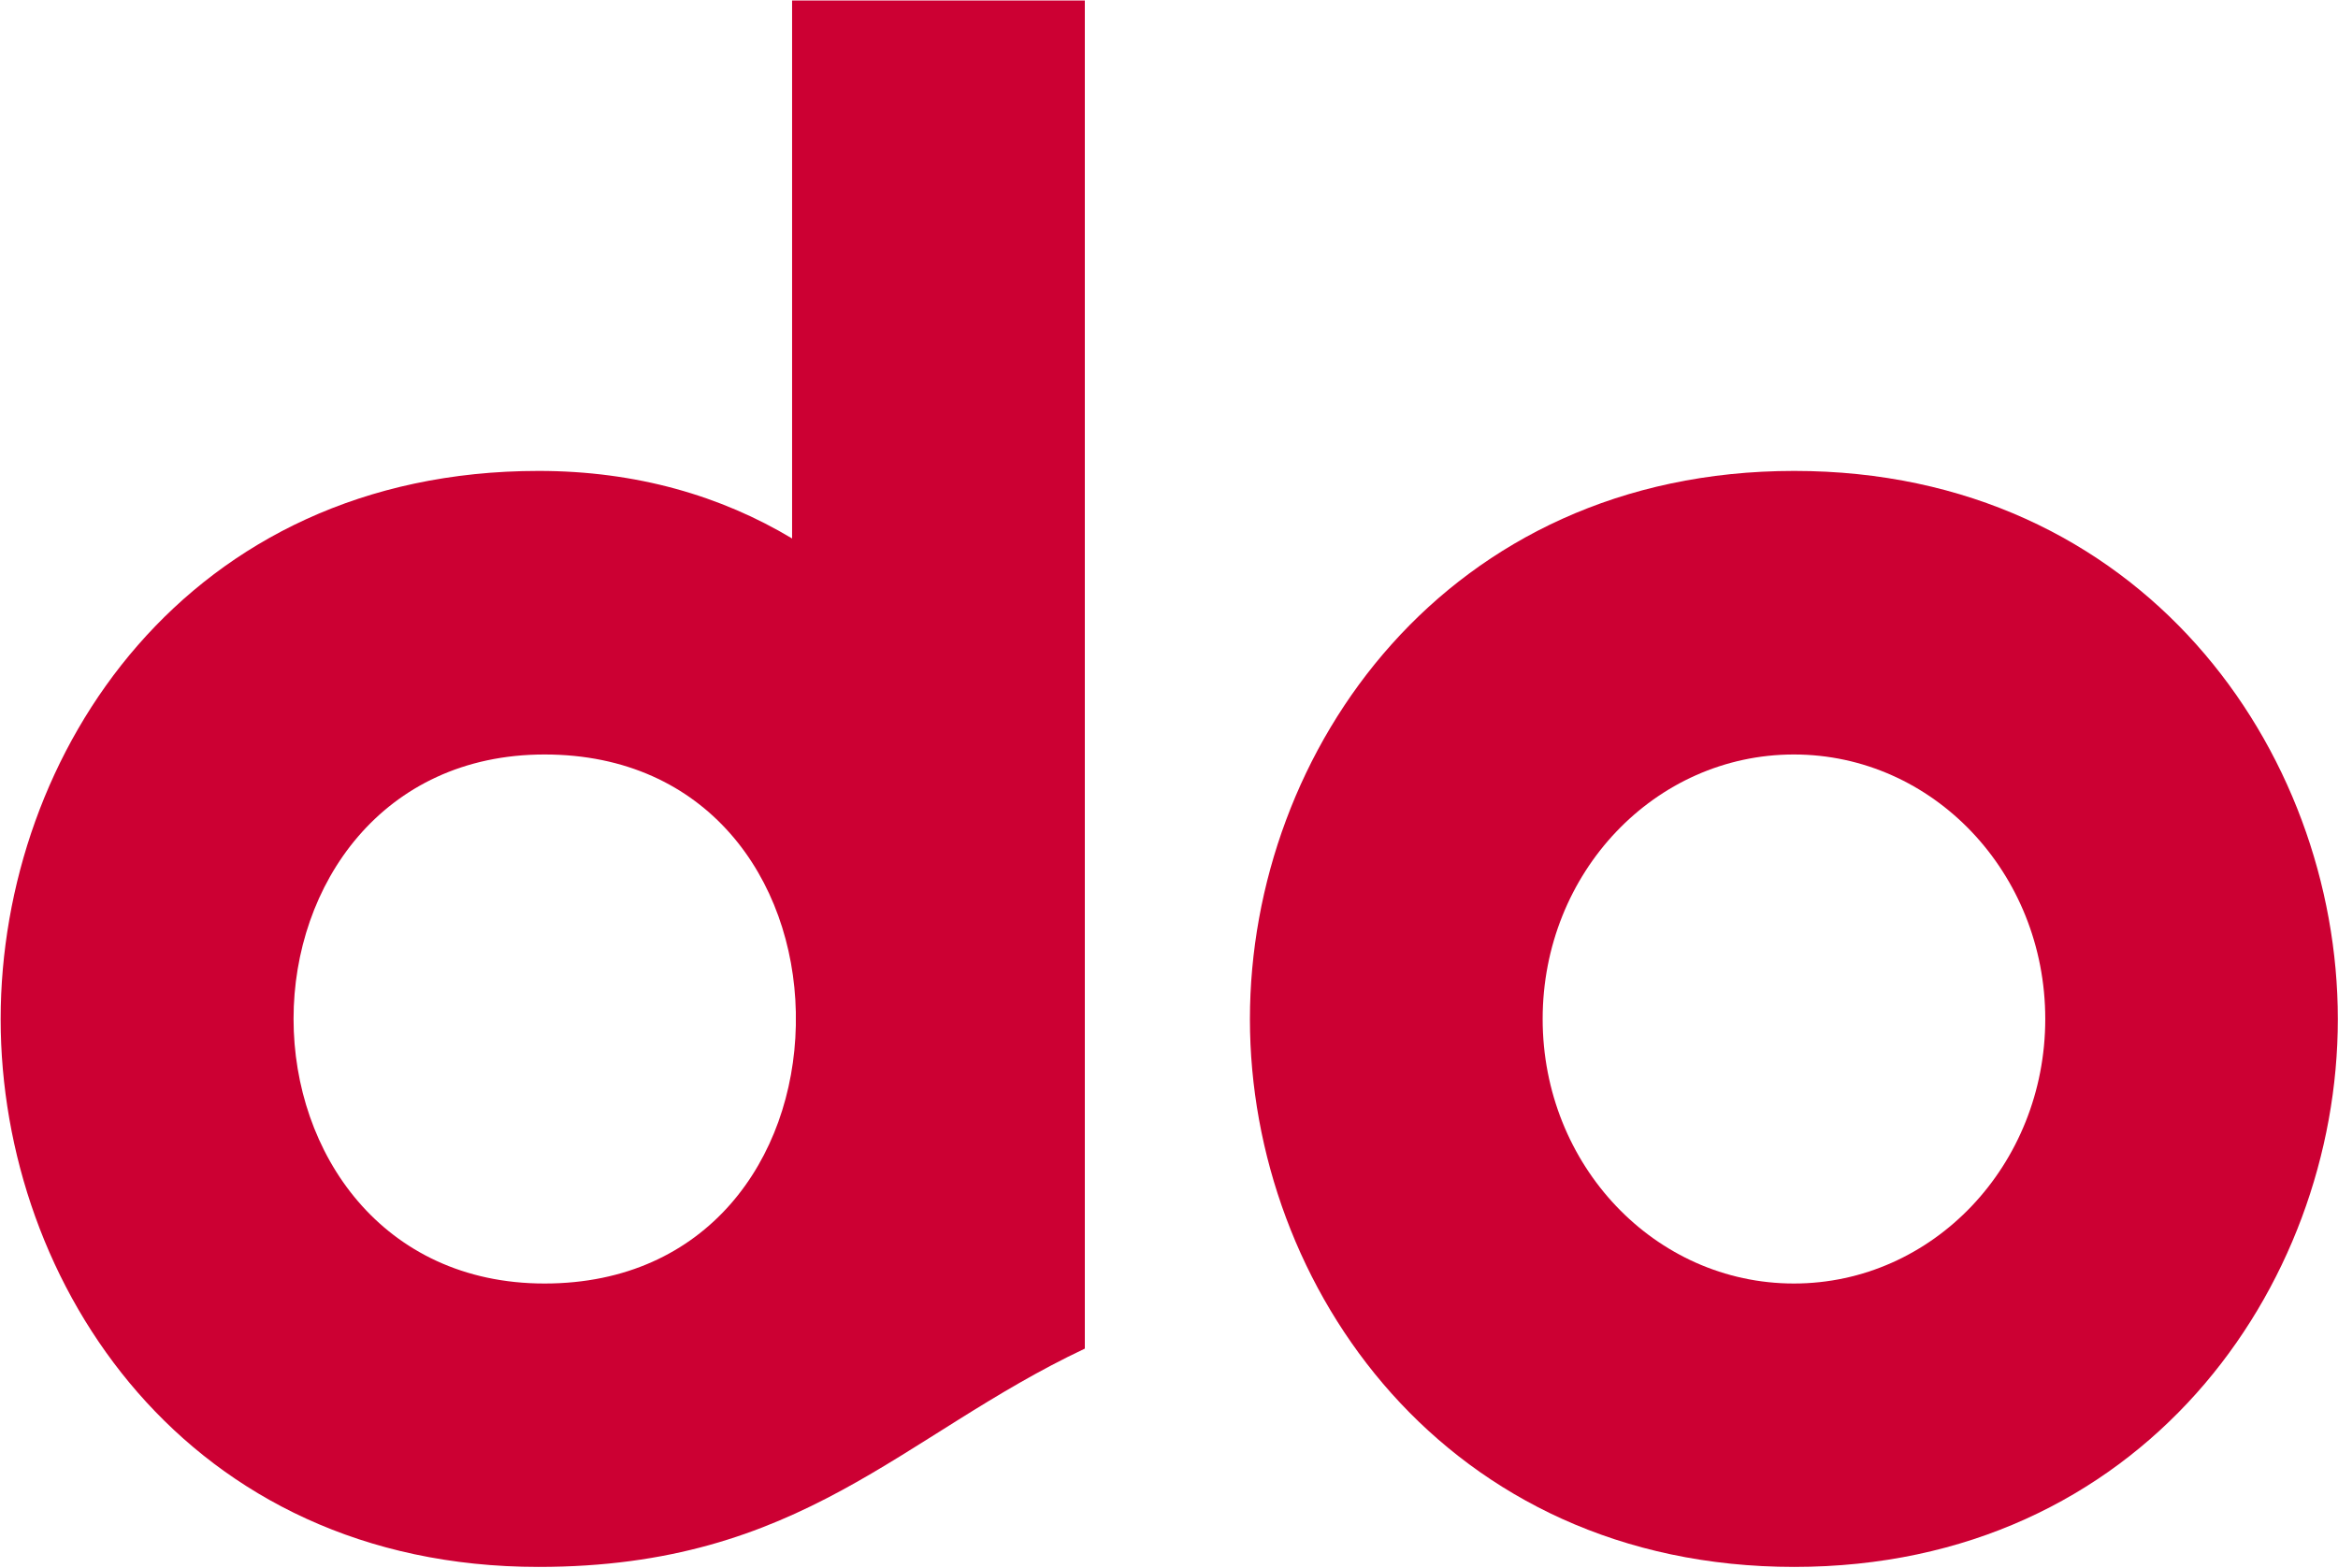
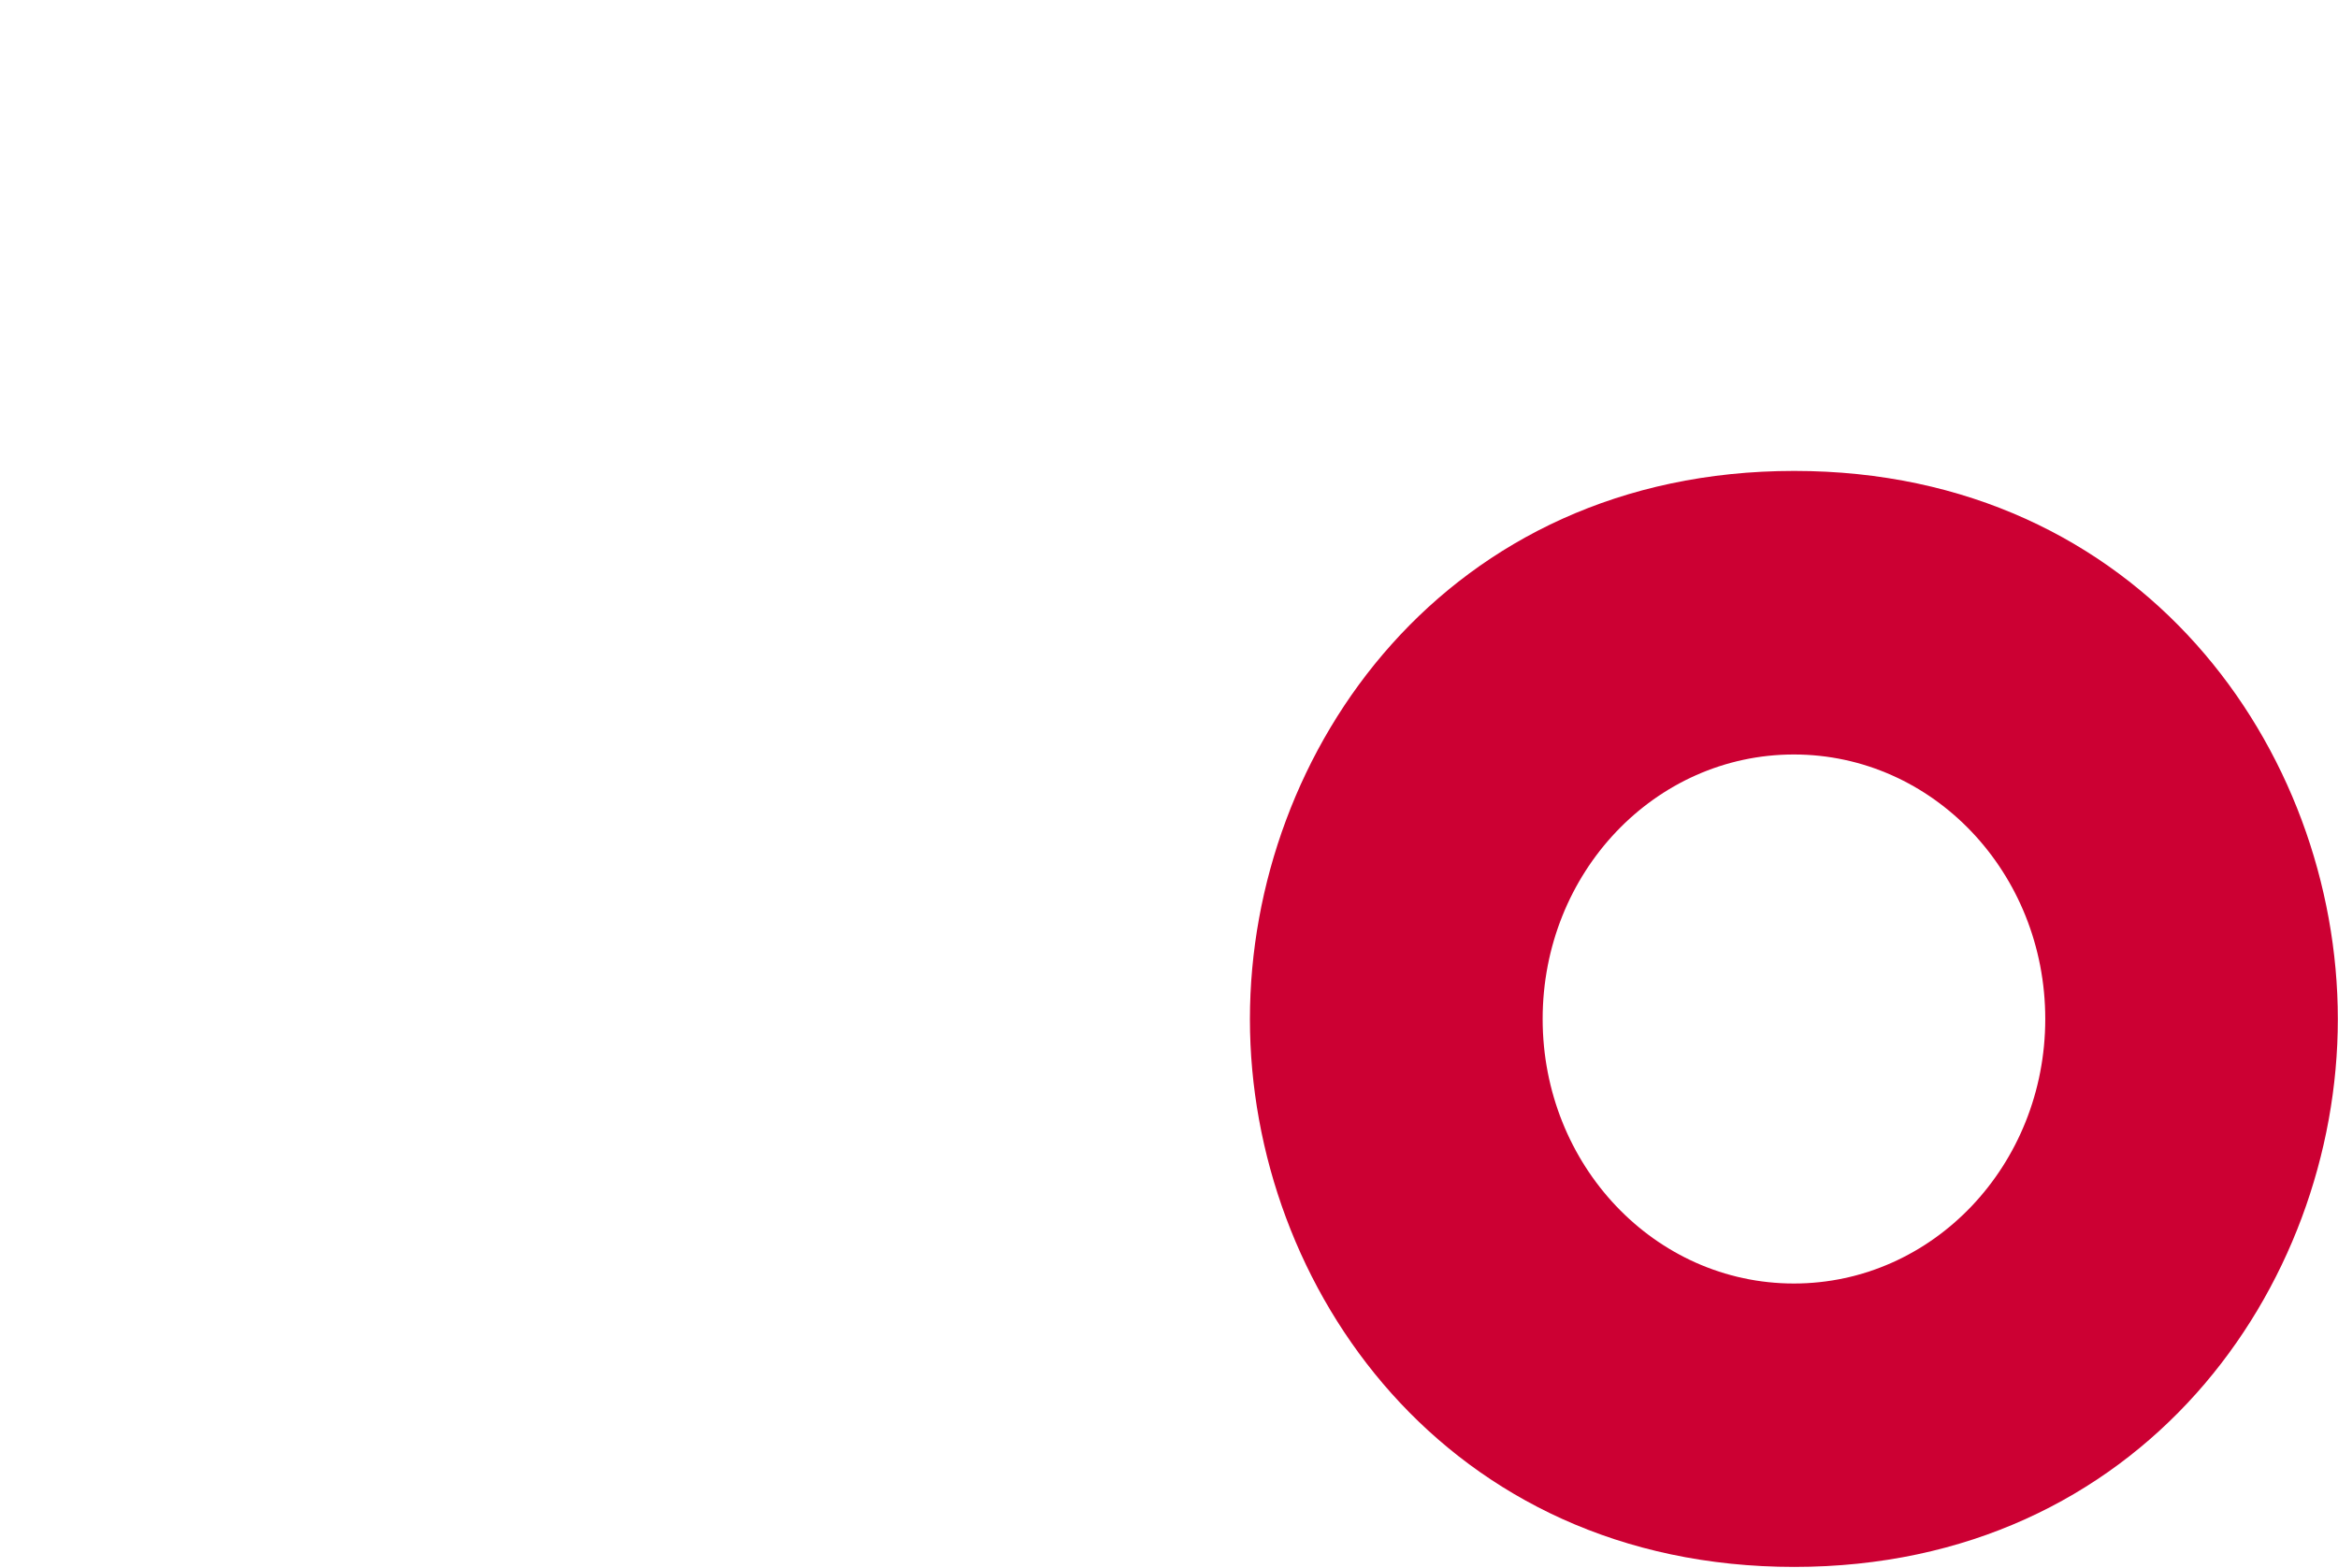
<svg xmlns="http://www.w3.org/2000/svg" version="1.2" viewBox="0 0 1436 963" width="1436" height="963">
  <title>NTT_DoCoMo_logo-svg</title>
  <style>
		.s0 { fill: #cc0033 } 
	</style>
-   <path id="path8077" fill-rule="evenodd" class="s0" d="m666.3 0.3v828.2c-113 53.4-173.5 134.1-335.5 134.1-215.8 0-330.4-173.3-330.4-336.5 0-163.6 114.6-336.8 330.4-336.8 60.2 0 112.2 15.4 155.7 41.5v-330.5zm-331.8 788.2c100.2 0 152.6-77 154.3-158.4v-8.4c-1.7-81.2-54.1-158.2-154.3-158.2-100 0-154.2 80.4-154.2 162.4 0 82.2 54.2 162.6 154.2 162.6z" />
  <path id="path8093" fill-rule="evenodd" class="s0" d="m1435.9 626.1c0 164.7-120.7 336.5-333.9 336.5-213.6 0-334.3-171.8-334.3-336.5 0-165.1 120.7-336.8 334.3-336.8 213.2 0 333.9 171.7 333.9 336.8zm-179.7-0.1c0-89.9-69-162.5-154.4-162.5-85.4 0-154.3 72.6-154.3 162.5 0 89.8 68.9 162.5 154.3 162.5 85.4 0 154.4-72.7 154.4-162.5z" />
</svg>